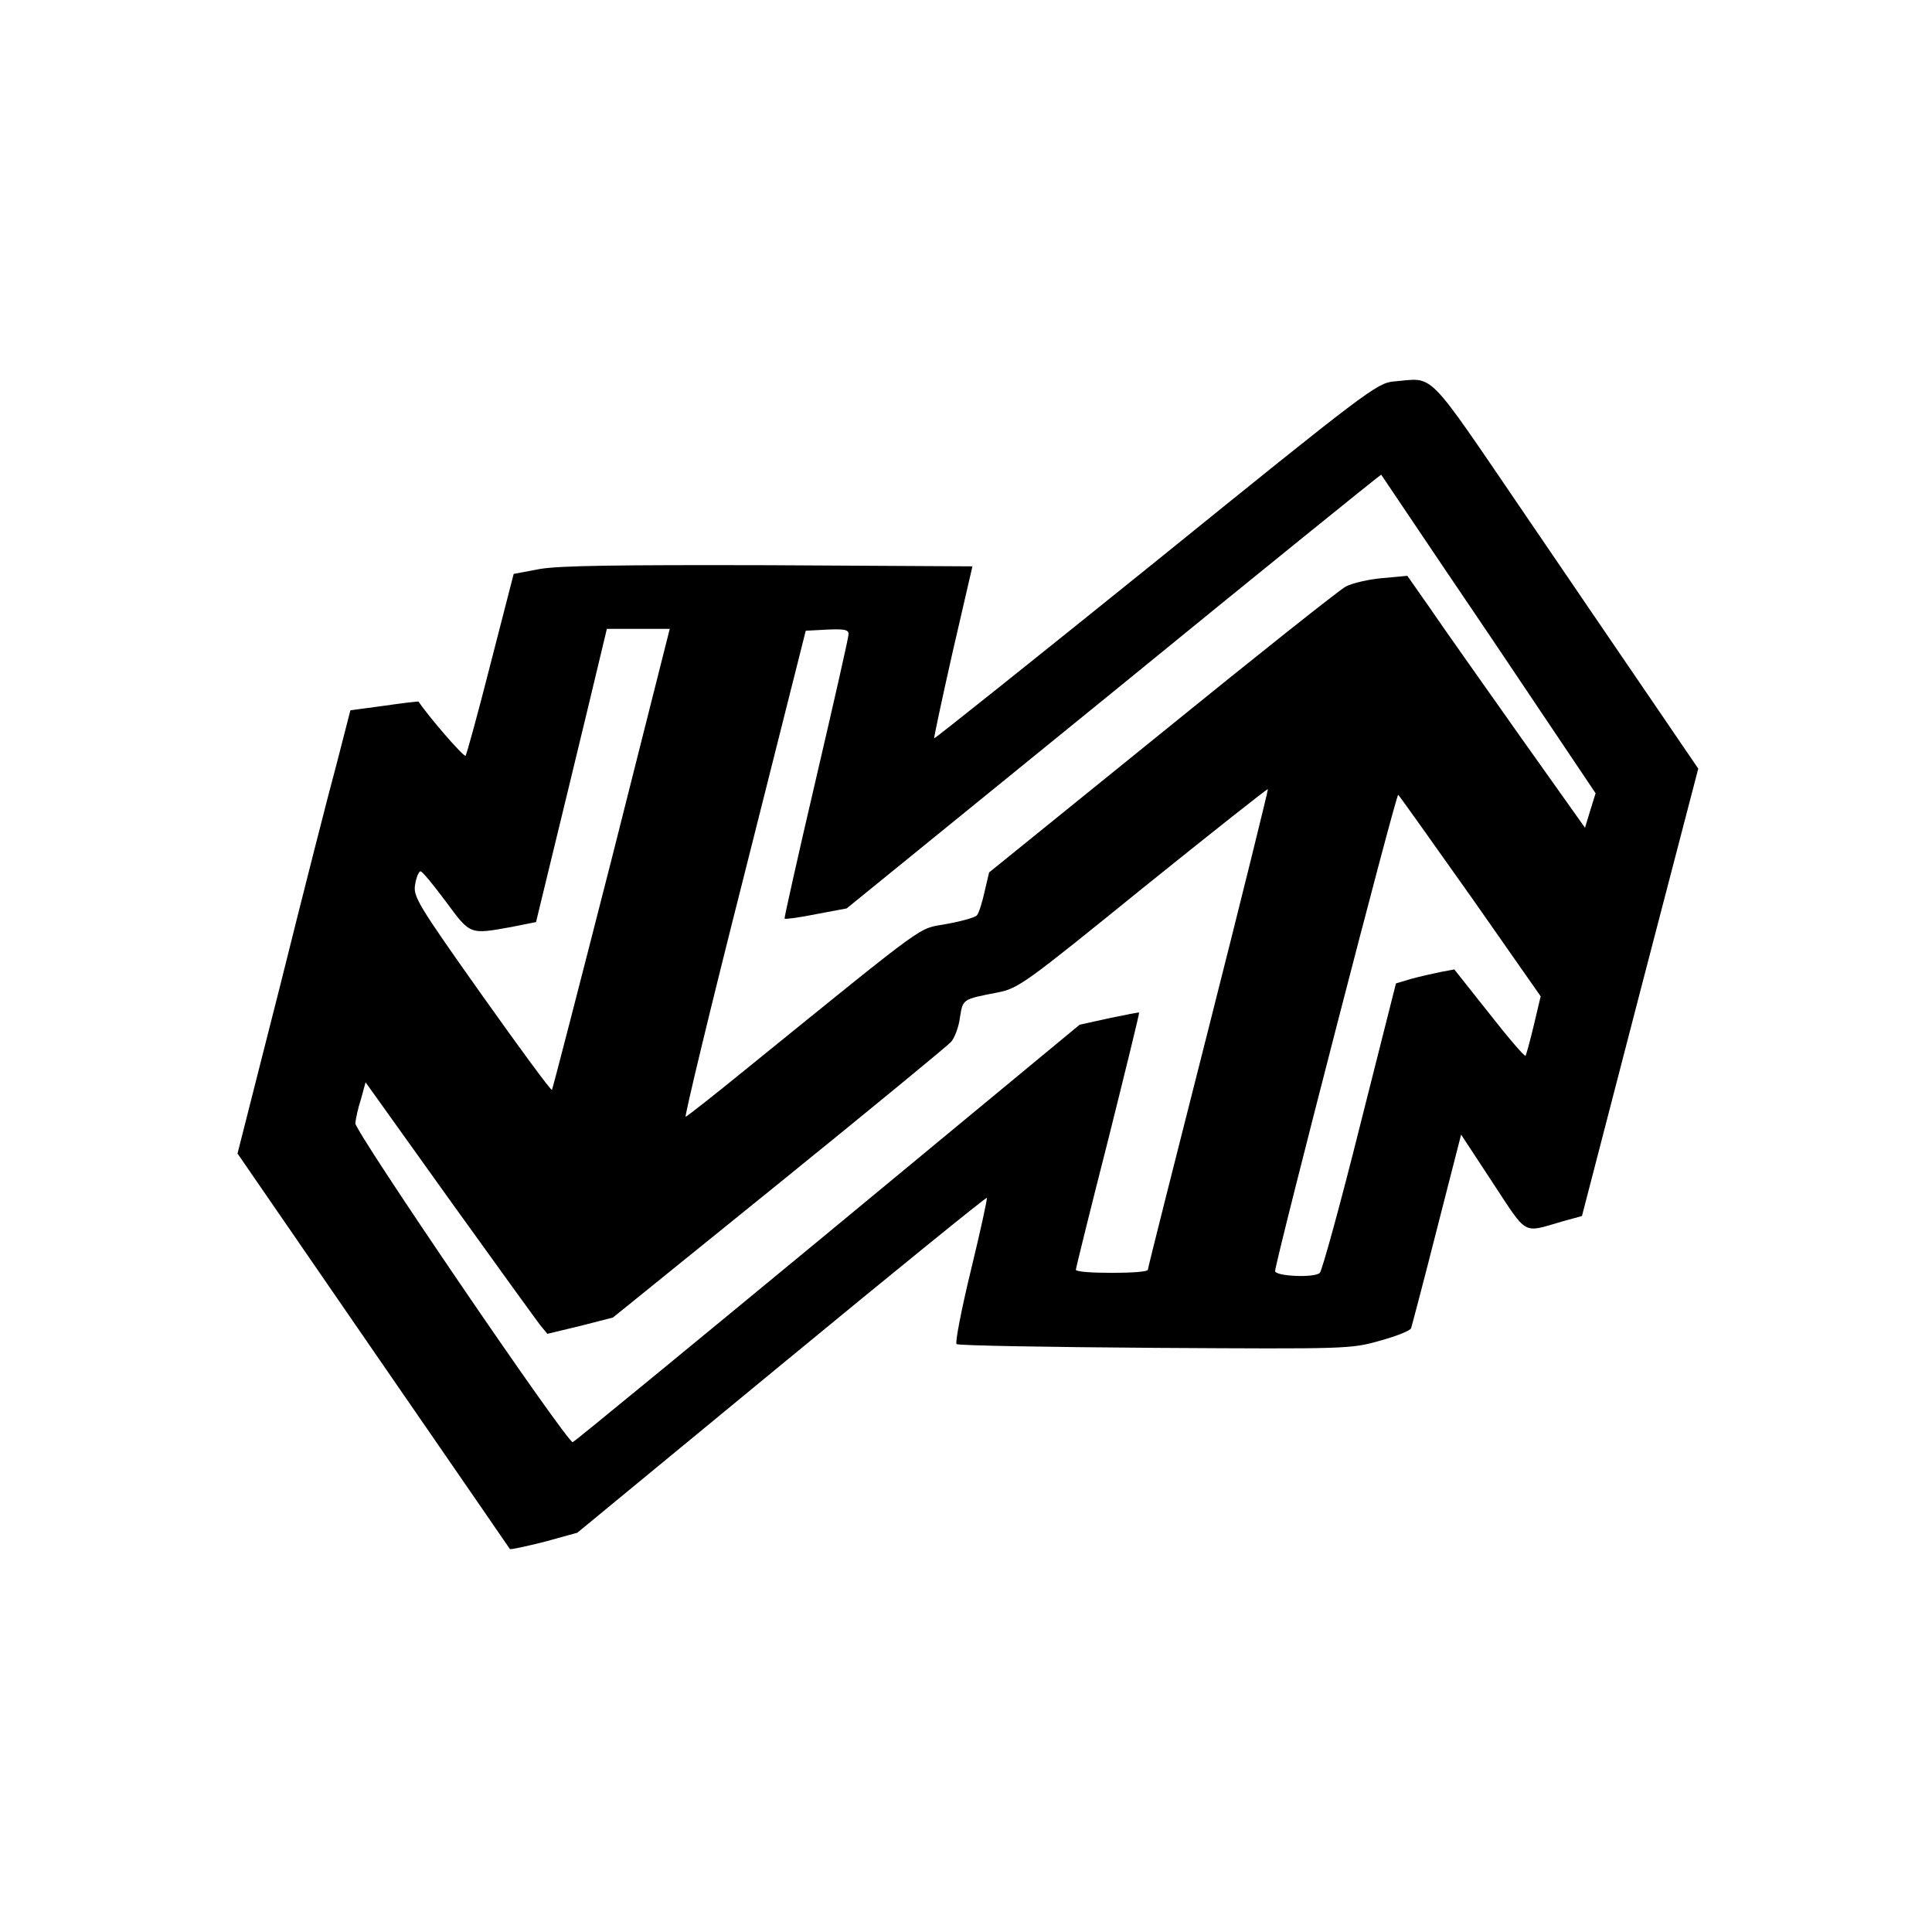
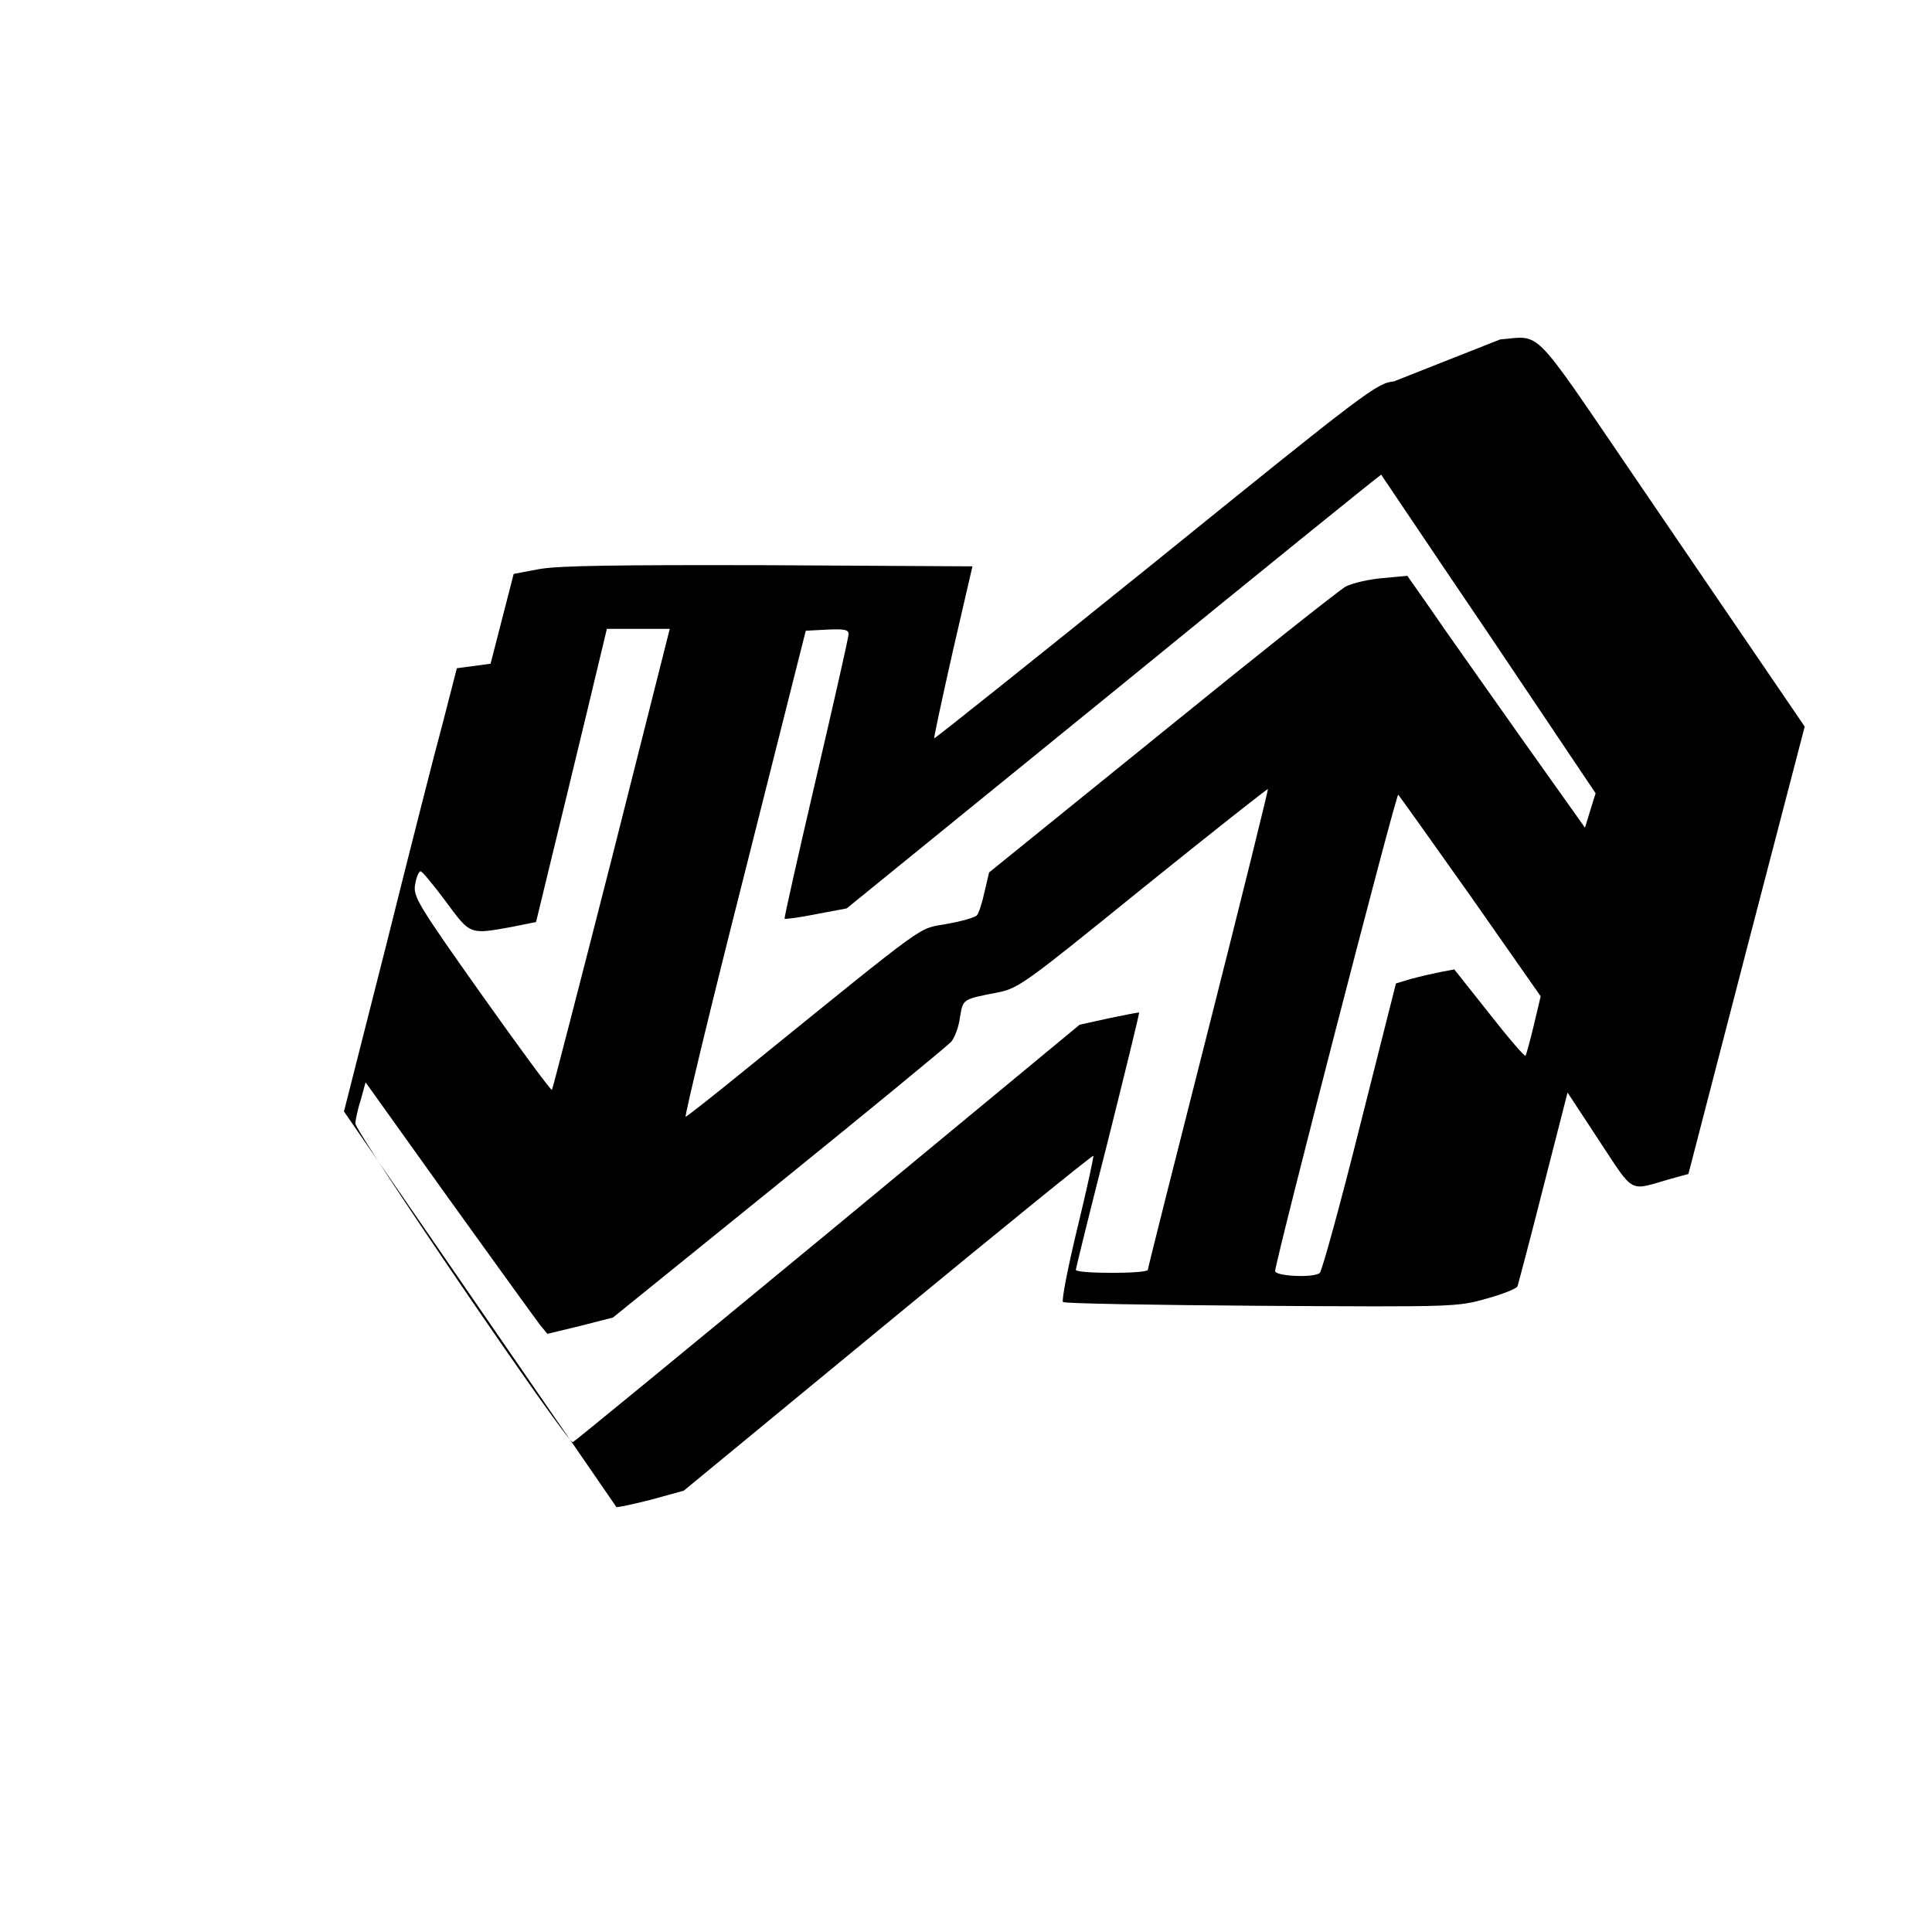
<svg xmlns="http://www.w3.org/2000/svg" version="1.0" width="510pt" height="510pt" viewBox="0 0 510 510" preserveAspectRatio="xMidYMid meet">
  <g transform="translate(0,510) scale(0.1,-0.1)" fill="#000000" stroke="none">
-     <path d="M3679 4093 c-44 -4 -72 -25 -628 -475 -320 -258 -583 -468 -585 -467 -1 2 21 105 49 229 l52 225 -536 3 c-398 1 -554 -1 -606 -10 l-69 -13 -61 -237 c-33 -130 -63 -239 -66 -243 -5 -4 -100 106 -124 143 -1 1 -42 -4 -91 -11 l-89 -12 -36 -140 c-21 -77 -88 -340 -149 -585 l-113 -445 358 -520 c197 -286 360 -522 361 -524 2 -2 43 7 91 19 l87 24 539 444 c296 244 540 442 542 440 2 -1 -17 -88 -42 -191 -25 -103 -42 -191 -38 -195 4 -4 239 -8 523 -10 510 -3 518 -3 595 19 44 12 81 27 82 33 2 6 33 123 68 261 l64 250 84 -128 c93 -141 77 -132 184 -101 l51 14 153 590 154 591 -107 157 c-59 86 -216 317 -349 512 -268 393 -238 362 -348 353z m251 -667 l282 -420 -14 -45 -14 -46 -174 245 c-95 135 -201 284 -234 333 l-61 87 -65 -6 c-36 -3 -79 -13 -97 -22 -17 -9 -236 -183 -486 -386 l-456 -369 -12 -51 c-6 -28 -15 -56 -20 -62 -5 -6 -41 -16 -80 -23 -79 -15 -33 19 -533 -386 -81 -66 -151 -121 -156 -123 -4 -2 65 286 155 640 l162 643 56 3 c46 2 57 0 57 -12 0 -9 -39 -180 -86 -382 -47 -201 -84 -367 -83 -369 2 -2 40 3 84 12 l80 15 705 573 c387 316 705 573 706 572 1 -1 128 -191 284 -421z m-2315 -592 c-85 -333 -156 -608 -158 -611 -3 -2 -86 111 -186 252 -170 240 -181 259 -175 291 3 19 10 34 14 34 5 0 34 -36 67 -80 65 -88 62 -87 173 -67 l65 13 41 169 c23 94 65 268 94 388 l52 217 83 0 83 0 -153 -606z m1575 -450 c-88 -346 -160 -632 -160 -636 0 -5 -43 -8 -95 -8 -52 0 -95 3 -95 8 0 4 38 158 85 342 46 184 83 335 82 337 -1 1 -37 -6 -80 -15 l-77 -17 -665 -550 c-366 -302 -669 -551 -673 -552 -13 -5 -576 821 -574 842 1 11 7 40 15 64 l12 44 221 -309 c122 -170 230 -319 240 -332 l19 -23 87 21 86 22 439 355 c241 195 445 363 454 373 9 11 20 39 23 64 8 49 6 48 99 66 56 11 73 24 384 276 180 145 328 262 330 261 1 -2 -69 -286 -157 -633z m693 349 l184 -263 -18 -76 c-10 -42 -20 -78 -22 -81 -3 -2 -46 48 -96 112 l-92 116 -37 -7 c-20 -4 -55 -12 -77 -18 l-40 -12 -95 -376 c-52 -208 -100 -382 -106 -388 -14 -14 -119 -9 -118 5 5 43 320 1263 325 1257 4 -4 90 -125 192 -269z" />
+     <path d="M3679 4093 c-44 -4 -72 -25 -628 -475 -320 -258 -583 -468 -585 -467 -1 2 21 105 49 229 l52 225 -536 3 c-398 1 -554 -1 -606 -10 l-69 -13 -61 -237 l-89 -12 -36 -140 c-21 -77 -88 -340 -149 -585 l-113 -445 358 -520 c197 -286 360 -522 361 -524 2 -2 43 7 91 19 l87 24 539 444 c296 244 540 442 542 440 2 -1 -17 -88 -42 -191 -25 -103 -42 -191 -38 -195 4 -4 239 -8 523 -10 510 -3 518 -3 595 19 44 12 81 27 82 33 2 6 33 123 68 261 l64 250 84 -128 c93 -141 77 -132 184 -101 l51 14 153 590 154 591 -107 157 c-59 86 -216 317 -349 512 -268 393 -238 362 -348 353z m251 -667 l282 -420 -14 -45 -14 -46 -174 245 c-95 135 -201 284 -234 333 l-61 87 -65 -6 c-36 -3 -79 -13 -97 -22 -17 -9 -236 -183 -486 -386 l-456 -369 -12 -51 c-6 -28 -15 -56 -20 -62 -5 -6 -41 -16 -80 -23 -79 -15 -33 19 -533 -386 -81 -66 -151 -121 -156 -123 -4 -2 65 286 155 640 l162 643 56 3 c46 2 57 0 57 -12 0 -9 -39 -180 -86 -382 -47 -201 -84 -367 -83 -369 2 -2 40 3 84 12 l80 15 705 573 c387 316 705 573 706 572 1 -1 128 -191 284 -421z m-2315 -592 c-85 -333 -156 -608 -158 -611 -3 -2 -86 111 -186 252 -170 240 -181 259 -175 291 3 19 10 34 14 34 5 0 34 -36 67 -80 65 -88 62 -87 173 -67 l65 13 41 169 c23 94 65 268 94 388 l52 217 83 0 83 0 -153 -606z m1575 -450 c-88 -346 -160 -632 -160 -636 0 -5 -43 -8 -95 -8 -52 0 -95 3 -95 8 0 4 38 158 85 342 46 184 83 335 82 337 -1 1 -37 -6 -80 -15 l-77 -17 -665 -550 c-366 -302 -669 -551 -673 -552 -13 -5 -576 821 -574 842 1 11 7 40 15 64 l12 44 221 -309 c122 -170 230 -319 240 -332 l19 -23 87 21 86 22 439 355 c241 195 445 363 454 373 9 11 20 39 23 64 8 49 6 48 99 66 56 11 73 24 384 276 180 145 328 262 330 261 1 -2 -69 -286 -157 -633z m693 349 l184 -263 -18 -76 c-10 -42 -20 -78 -22 -81 -3 -2 -46 48 -96 112 l-92 116 -37 -7 c-20 -4 -55 -12 -77 -18 l-40 -12 -95 -376 c-52 -208 -100 -382 -106 -388 -14 -14 -119 -9 -118 5 5 43 320 1263 325 1257 4 -4 90 -125 192 -269z" />
  </g>
</svg>